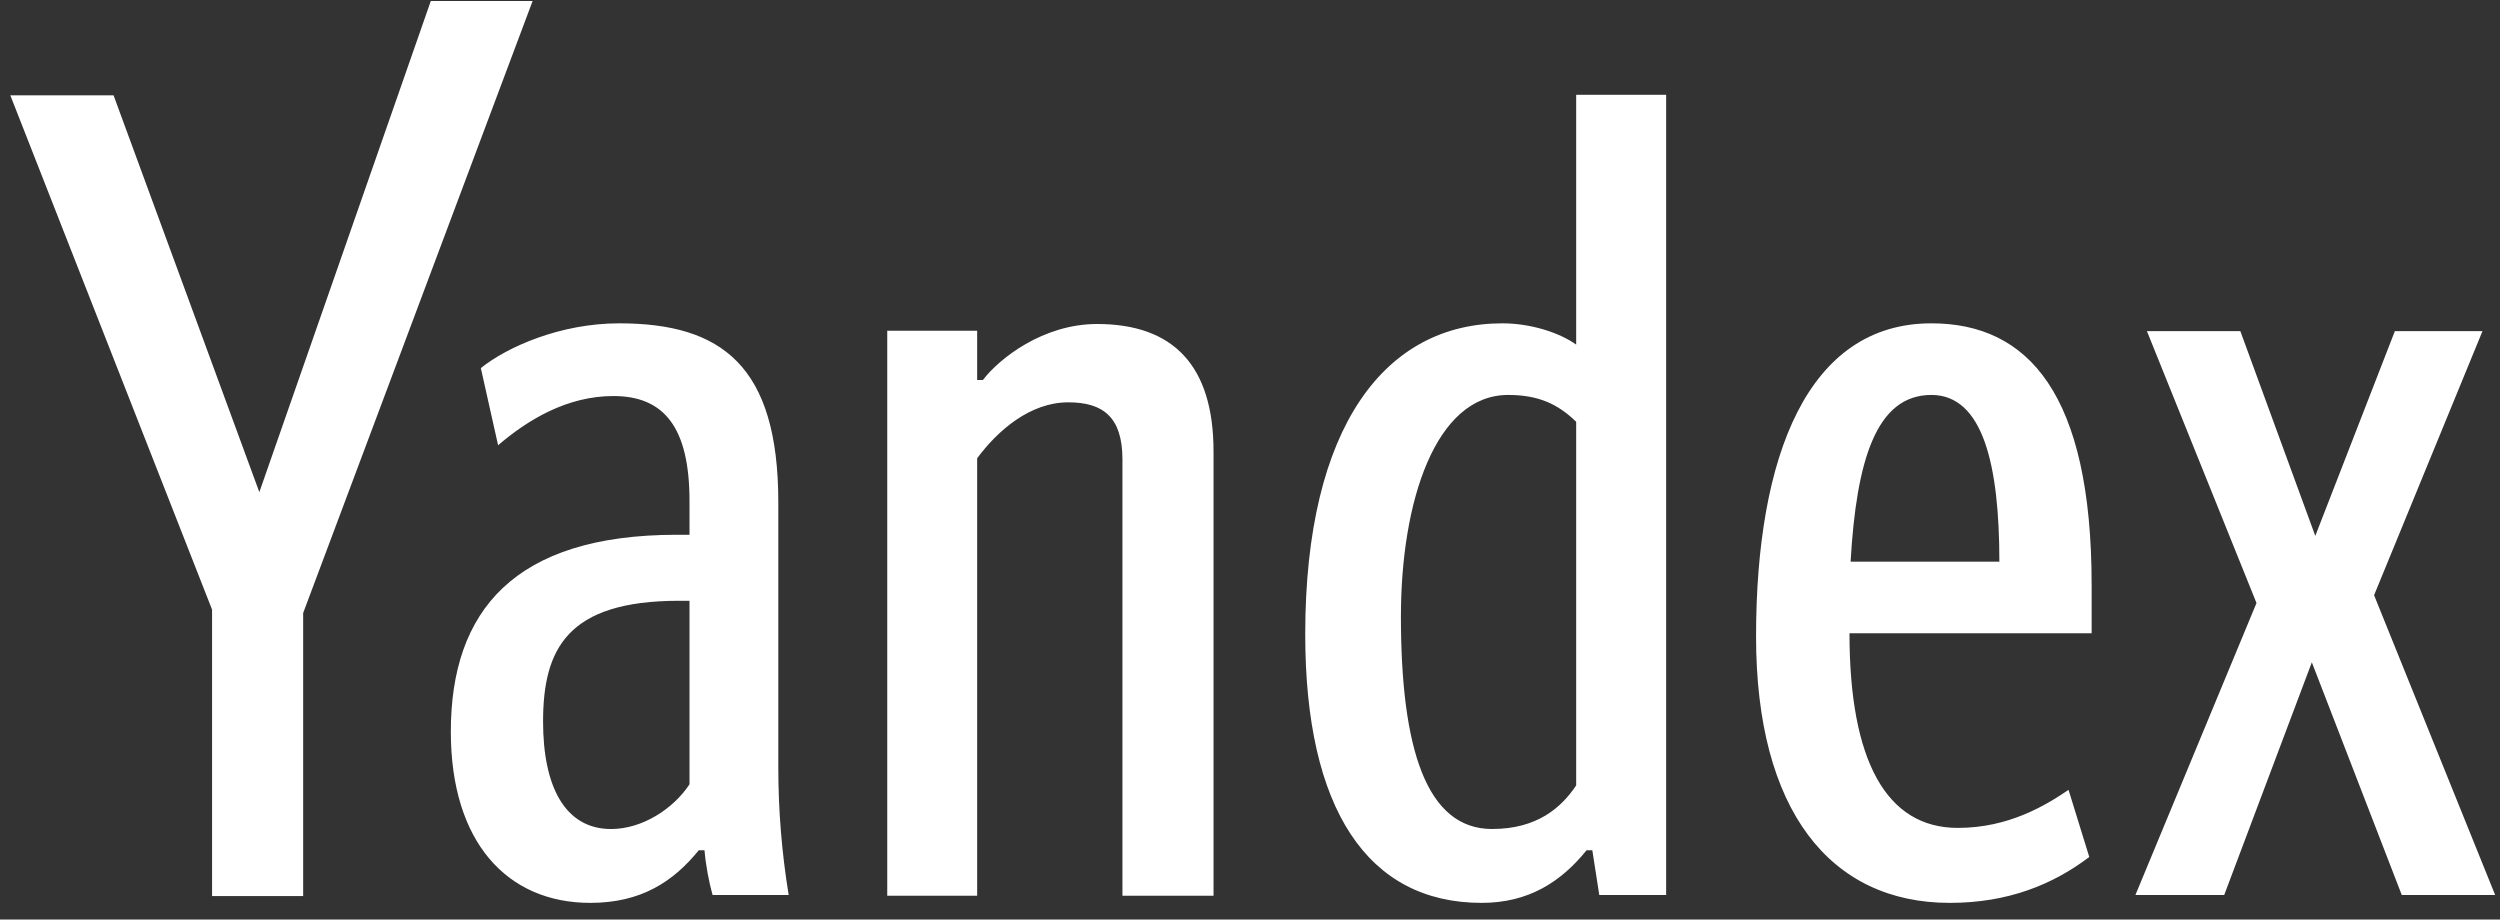
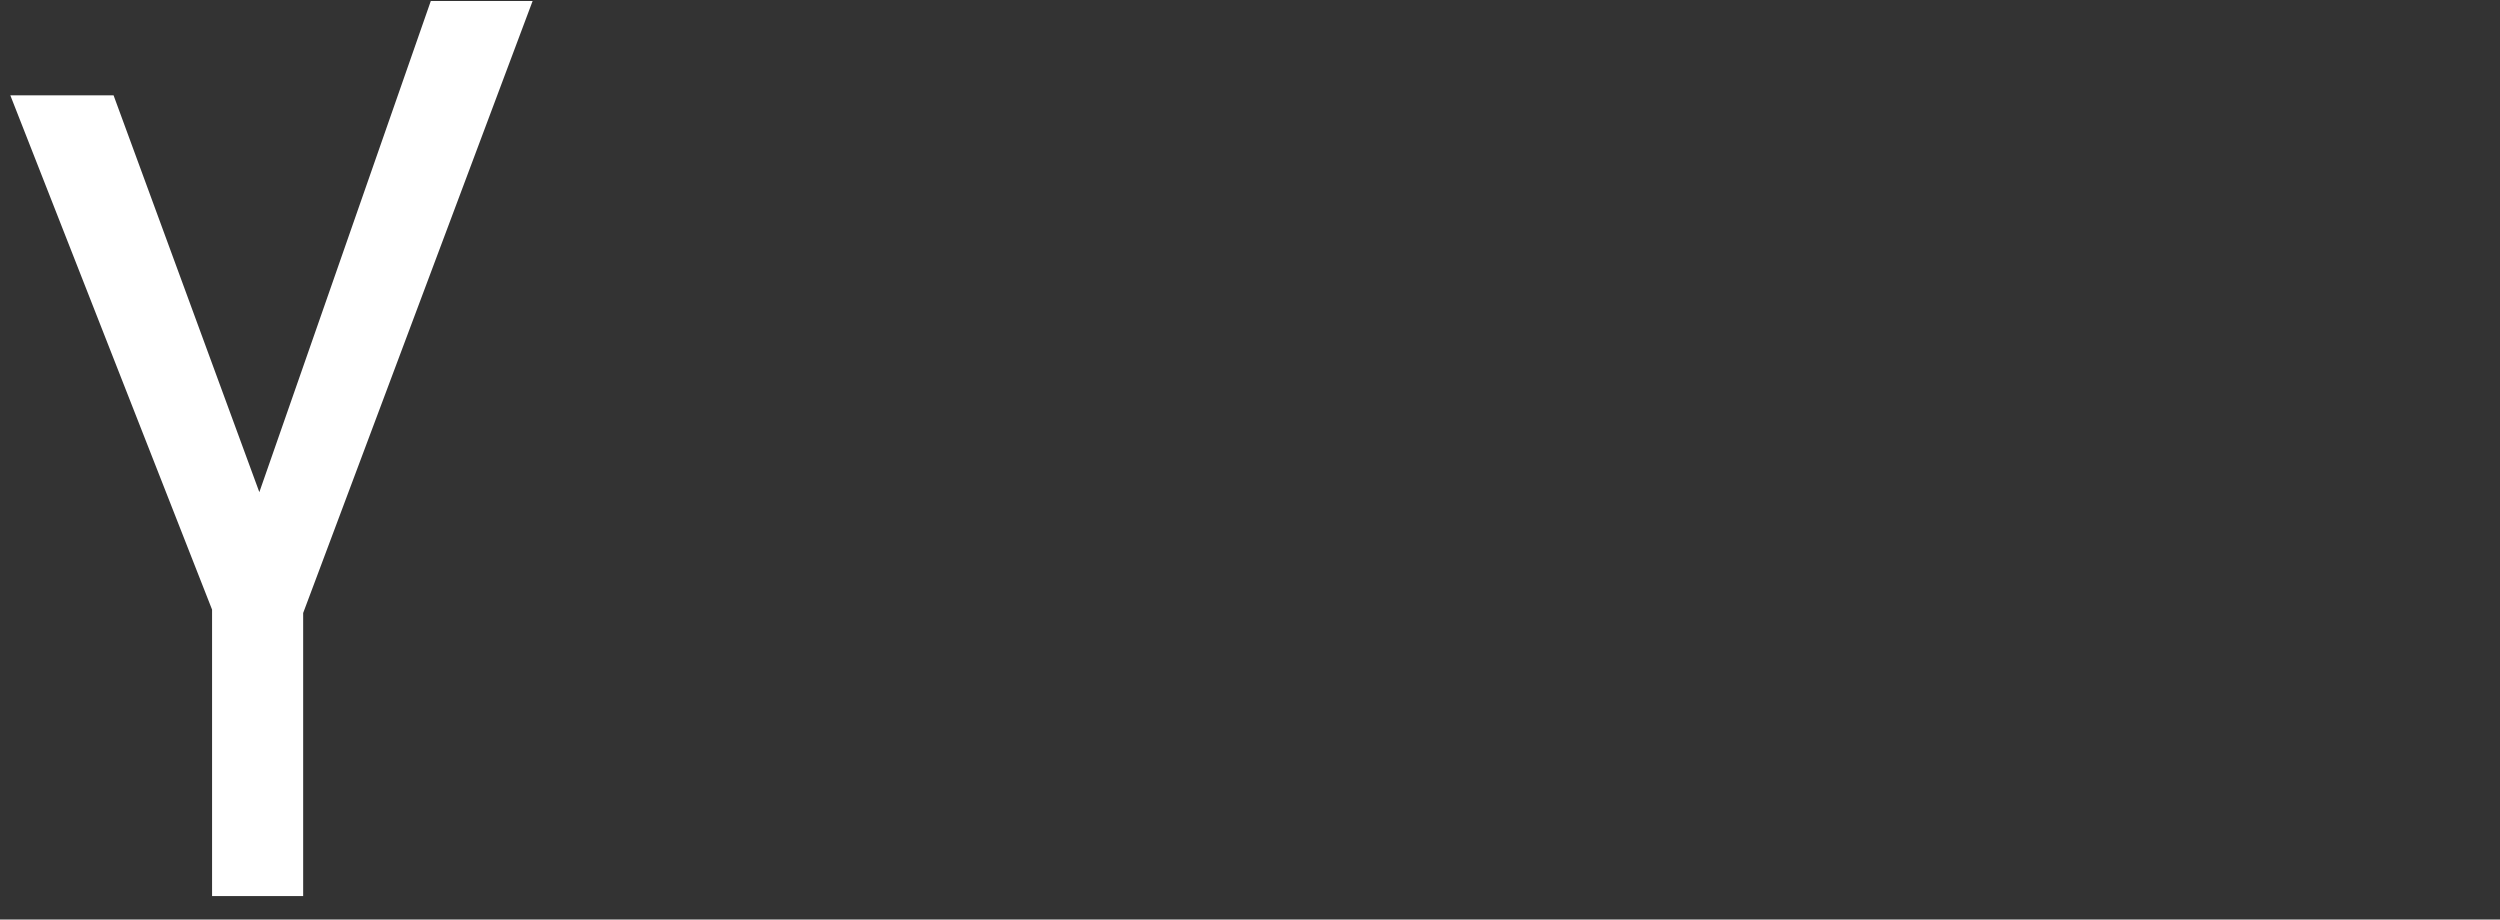
<svg xmlns="http://www.w3.org/2000/svg" width="87px" height="32px" viewBox="0 0 87 32" version="1.1">
  <rect x="0" y="0" width="87" height="32" fill="#333333" stroke="none" />
  <title>sx-Y7-1azG3UMxG55avAdgwbM</title>
  <desc>Created with Sketch.</desc>
  <g id="Page-1" stroke="none" stroke-width="1" fill="none" fill-rule="evenodd">
    <g id="Artboard-Copy-46" transform="translate(-423, -1358)" fill="#FFFFFF" fill-rule="nonzero">
      <g id="sx-Y7-1azG3UMxG55avAdgwbM" transform="translate(423, 1358)">
-         <path d="M23.995,27.293 C23.433,28.149 22.35,28.85 21.267,28.85 C19.661,28.85 18.899,27.371 18.899,25.113 C18.899,22.581 19.742,20.907 23.633,20.907 L23.995,20.907 L23.995,27.293 Z M27.085,26.709 L27.085,17.481 C27.085,12.731 25.118,11.252 21.547,11.252 C19.501,11.252 17.655,12.07 16.733,12.809 L17.334,15.495 C18.378,14.6 19.742,13.782 21.346,13.782 C23.112,13.782 23.995,14.873 23.995,17.442 L23.995,18.61 L23.554,18.61 C17.896,18.61 15.689,21.258 15.689,25.463 C15.689,29.317 17.655,31.42 20.544,31.42 C22.31,31.42 23.433,30.68 24.316,29.59 L24.517,29.59 C24.557,30.096 24.677,30.718 24.798,31.147 L27.446,31.147 C27.206,29.68 27.085,28.195 27.085,26.709 L27.085,26.709 Z M34.005,15.948 C34.727,14.974 35.851,14.001 37.176,14.001 C38.379,14.001 39.061,14.507 39.061,15.987 L39.061,31.171 L42.231,31.171 L42.231,15.714 C42.231,12.716 40.827,11.275 38.178,11.275 C36.293,11.275 34.768,12.483 34.206,13.223 L34.005,13.223 L34.005,11.509 L30.876,11.509 L30.876,31.171 L34.005,31.171 L34.005,15.948 Z M55.213,29.589 L55.413,29.589 L55.655,31.147 L57.982,31.147 L57.982,3.298 L54.851,3.298 L54.851,11.992 C54.25,11.563 53.246,11.252 52.283,11.252 C48.231,11.252 45.422,14.795 45.422,22.075 C45.422,28.149 47.589,31.42 51.561,31.42 C53.206,31.42 54.33,30.68 55.212,29.59 L55.213,29.589 Z M54.852,27.331 C54.33,28.111 53.488,28.849 51.923,28.849 C49.635,28.849 48.752,26.046 48.752,21.452 C48.752,17.442 49.956,13.744 52.484,13.744 C53.528,13.744 54.21,14.055 54.851,14.678 L54.851,27.331 L54.852,27.331 Z M72.707,29.823 L71.985,27.487 C71.183,28.032 69.899,28.811 68.133,28.811 C65.645,28.811 64.362,26.475 64.362,22.037 L72.789,22.037 L72.789,20.363 C72.789,13.705 70.581,11.252 67.211,11.252 C62.917,11.252 61.111,15.847 61.111,22.153 C61.111,28.188 63.679,31.42 67.852,31.42 C69.858,31.42 71.423,30.796 72.707,29.823 Z M67.21,13.744 C69.016,13.744 69.578,16.197 69.578,19.545 L64.401,19.545 C64.602,16.041 65.284,13.744 67.211,13.744 L67.21,13.744 Z M83.341,11.524 L80.572,18.649 L77.964,11.524 L74.713,11.524 L78.526,20.985 L74.312,31.147 L77.402,31.147 L80.452,23.048 L83.582,31.147 L86.832,31.147 L82.618,20.713 L86.39,11.524 L83.341,11.524 Z" id="Shape" />
        <polygon id="Path" points="10.55 31.182 10.55 21.332 18.535 0.035 14.992 0.035 9.025 17.127 3.952 3.317 0.359 3.317 7.38 21.215 7.38 31.182" />
      </g>
    </g>
  </g>
</svg>